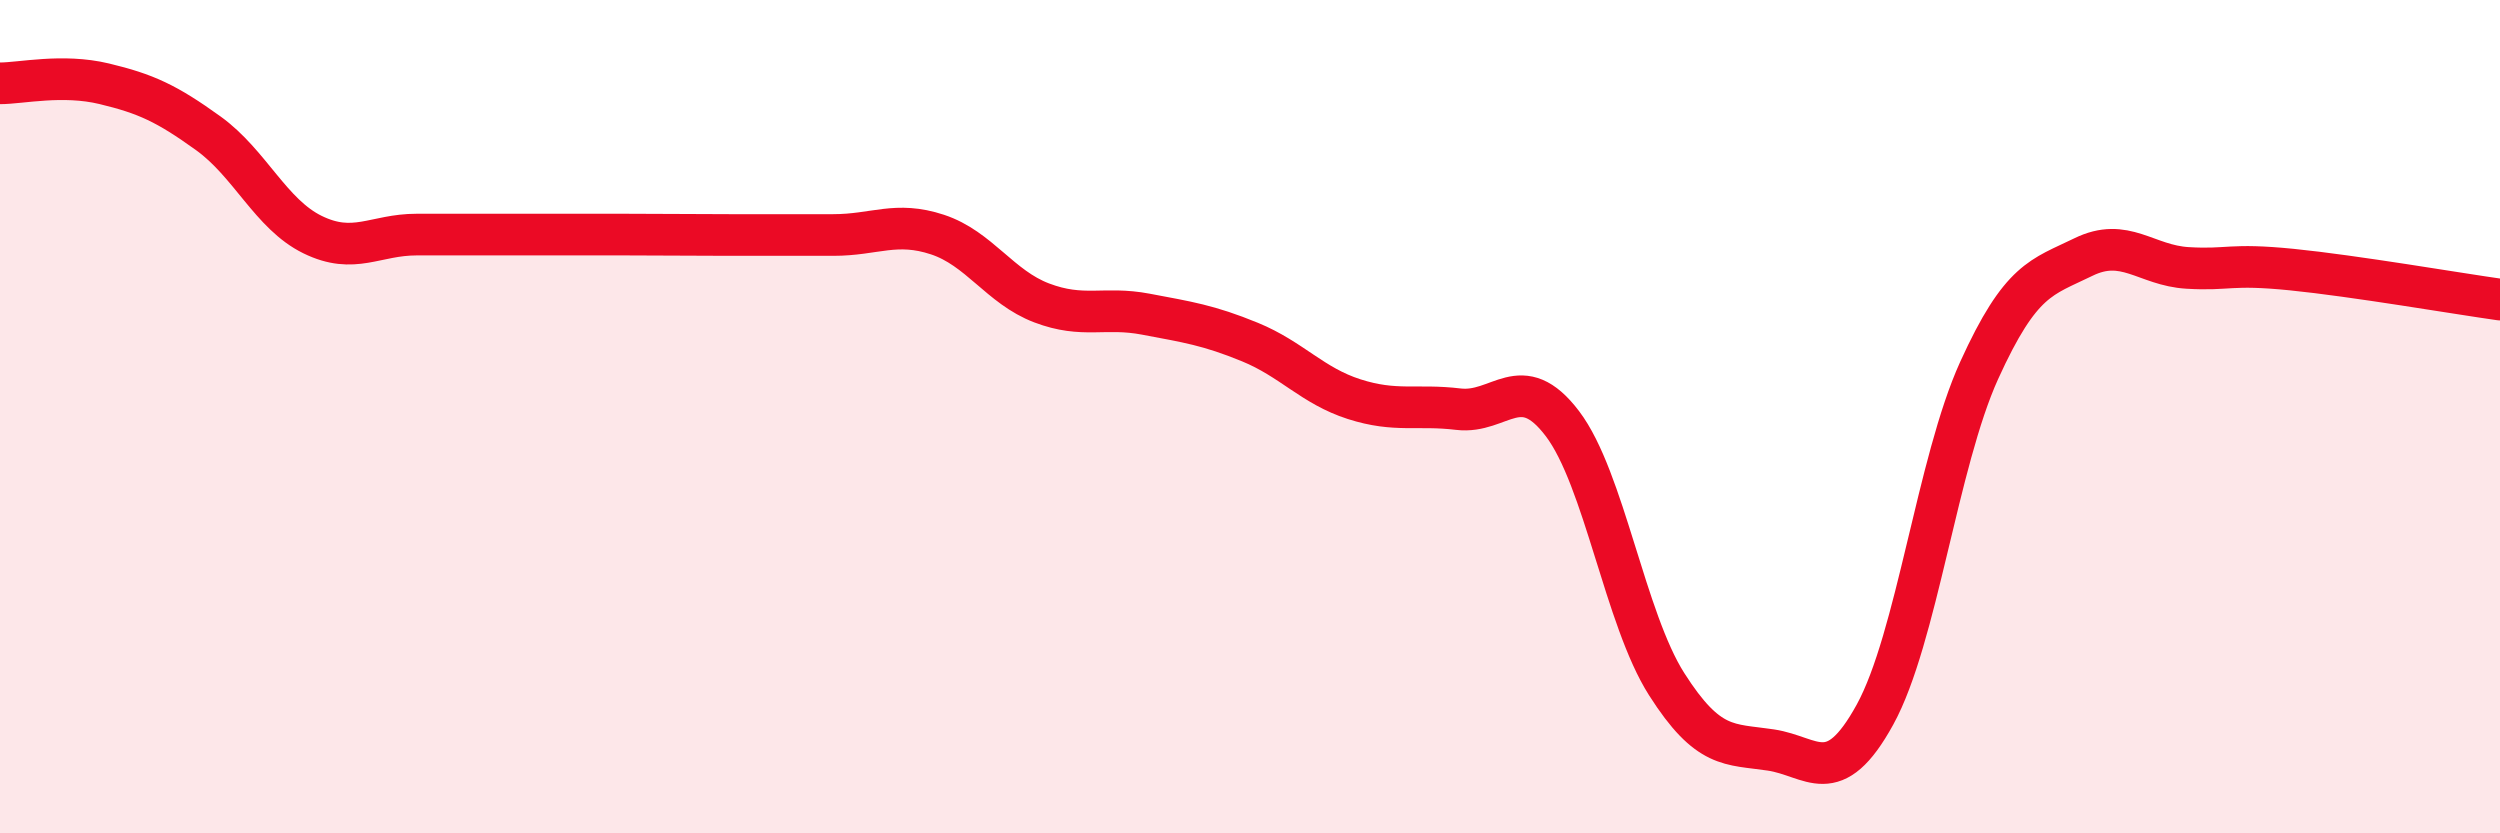
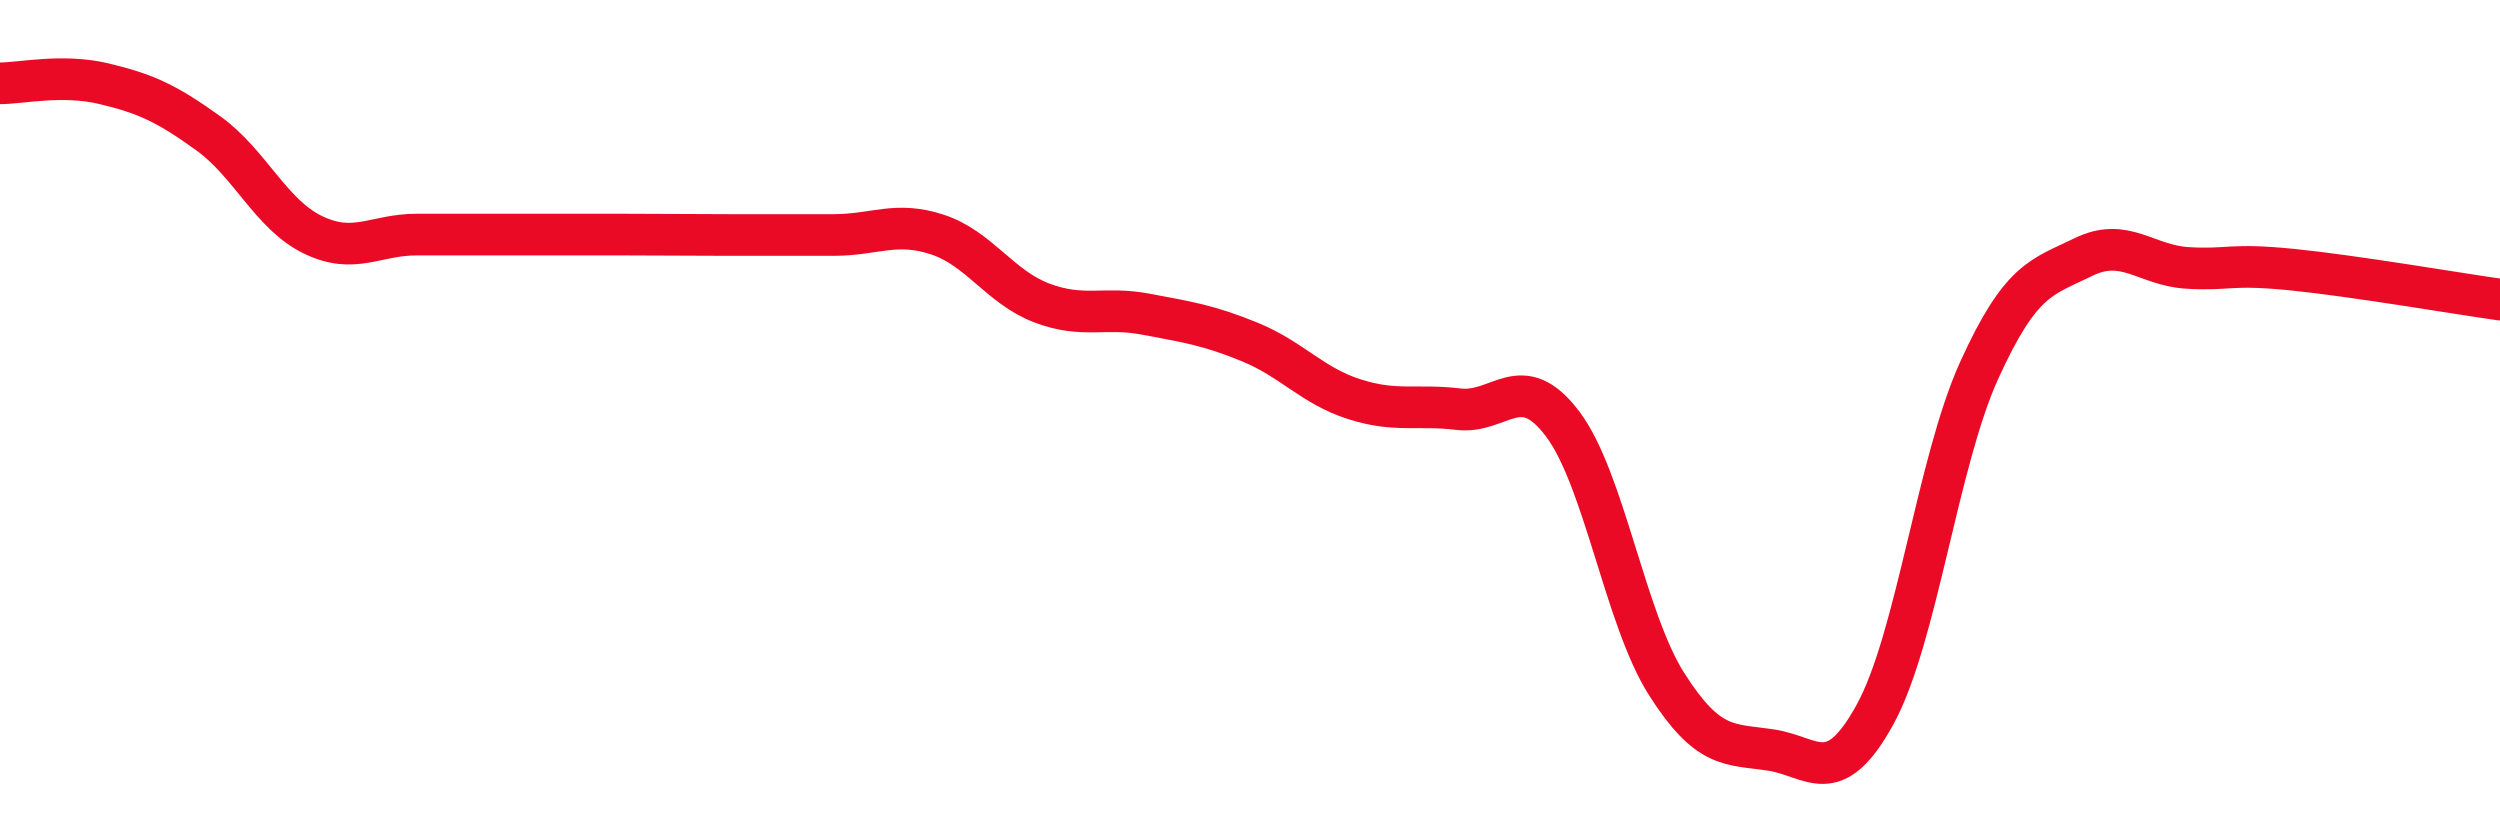
<svg xmlns="http://www.w3.org/2000/svg" width="60" height="20" viewBox="0 0 60 20">
-   <path d="M 0,2 C 0.5,2 1.5,1.77 2.5,2.01 C 3.5,2.25 4,2.48 5,3.2 C 6,3.92 6.5,5.14 7.5,5.63 C 8.5,6.12 9,5.63 10,5.63 C 11,5.63 11.5,5.63 12.5,5.63 C 13.5,5.63 14,5.63 15,5.63 C 16,5.63 16.5,5.64 17.5,5.64 C 18.5,5.64 19,5.64 20,5.64 C 21,5.64 21.5,5.3 22.5,5.63 C 23.5,5.96 24,6.89 25,7.27 C 26,7.65 26.5,7.35 27.5,7.54 C 28.5,7.73 29,7.8 30,8.21 C 31,8.62 31.5,9.26 32.5,9.58 C 33.5,9.9 34,9.7 35,9.82 C 36,9.94 36.5,8.85 37.5,10.17 C 38.5,11.49 39,14.85 40,16.42 C 41,17.99 41.5,17.85 42.5,18 C 43.5,18.15 44,18.97 45,17.15 C 46,15.33 46.5,11.09 47.5,8.89 C 48.5,6.69 49,6.66 50,6.17 C 51,5.68 51.5,6.37 52.5,6.43 C 53.5,6.49 53.5,6.32 55,6.47 C 56.5,6.62 59,7.05 60,7.19L60 20L0 20Z" fill="#EB0A25" opacity="0.1" stroke-linecap="round" stroke-linejoin="round" />
  <path d="M 0,2 C 0.5,2 1.5,1.77 2.5,2.01 C 3.5,2.25 4,2.48 5,3.2 C 6,3.92 6.5,5.14 7.5,5.63 C 8.5,6.12 9,5.63 10,5.63 C 11,5.63 11.5,5.63 12.5,5.63 C 13.5,5.63 14,5.63 15,5.63 C 16,5.63 16.5,5.64 17.5,5.64 C 18.5,5.64 19,5.64 20,5.64 C 21,5.64 21.5,5.3 22.5,5.63 C 23.5,5.96 24,6.89 25,7.27 C 26,7.65 26.5,7.35 27.5,7.54 C 28.5,7.73 29,7.8 30,8.21 C 31,8.62 31.5,9.26 32.5,9.58 C 33.5,9.9 34,9.7 35,9.82 C 36,9.94 36.5,8.85 37.5,10.17 C 38.5,11.49 39,14.85 40,16.42 C 41,17.99 41.5,17.85 42.5,18 C 43.5,18.15 44,18.97 45,17.15 C 46,15.33 46.5,11.09 47.5,8.89 C 48.5,6.69 49,6.66 50,6.17 C 51,5.68 51.5,6.37 52.5,6.43 C 53.5,6.49 53.5,6.32 55,6.47 C 56.5,6.62 59,7.05 60,7.19" stroke="#EB0A25" stroke-width="1" fill="none" stroke-linecap="round" stroke-linejoin="round" />
</svg>